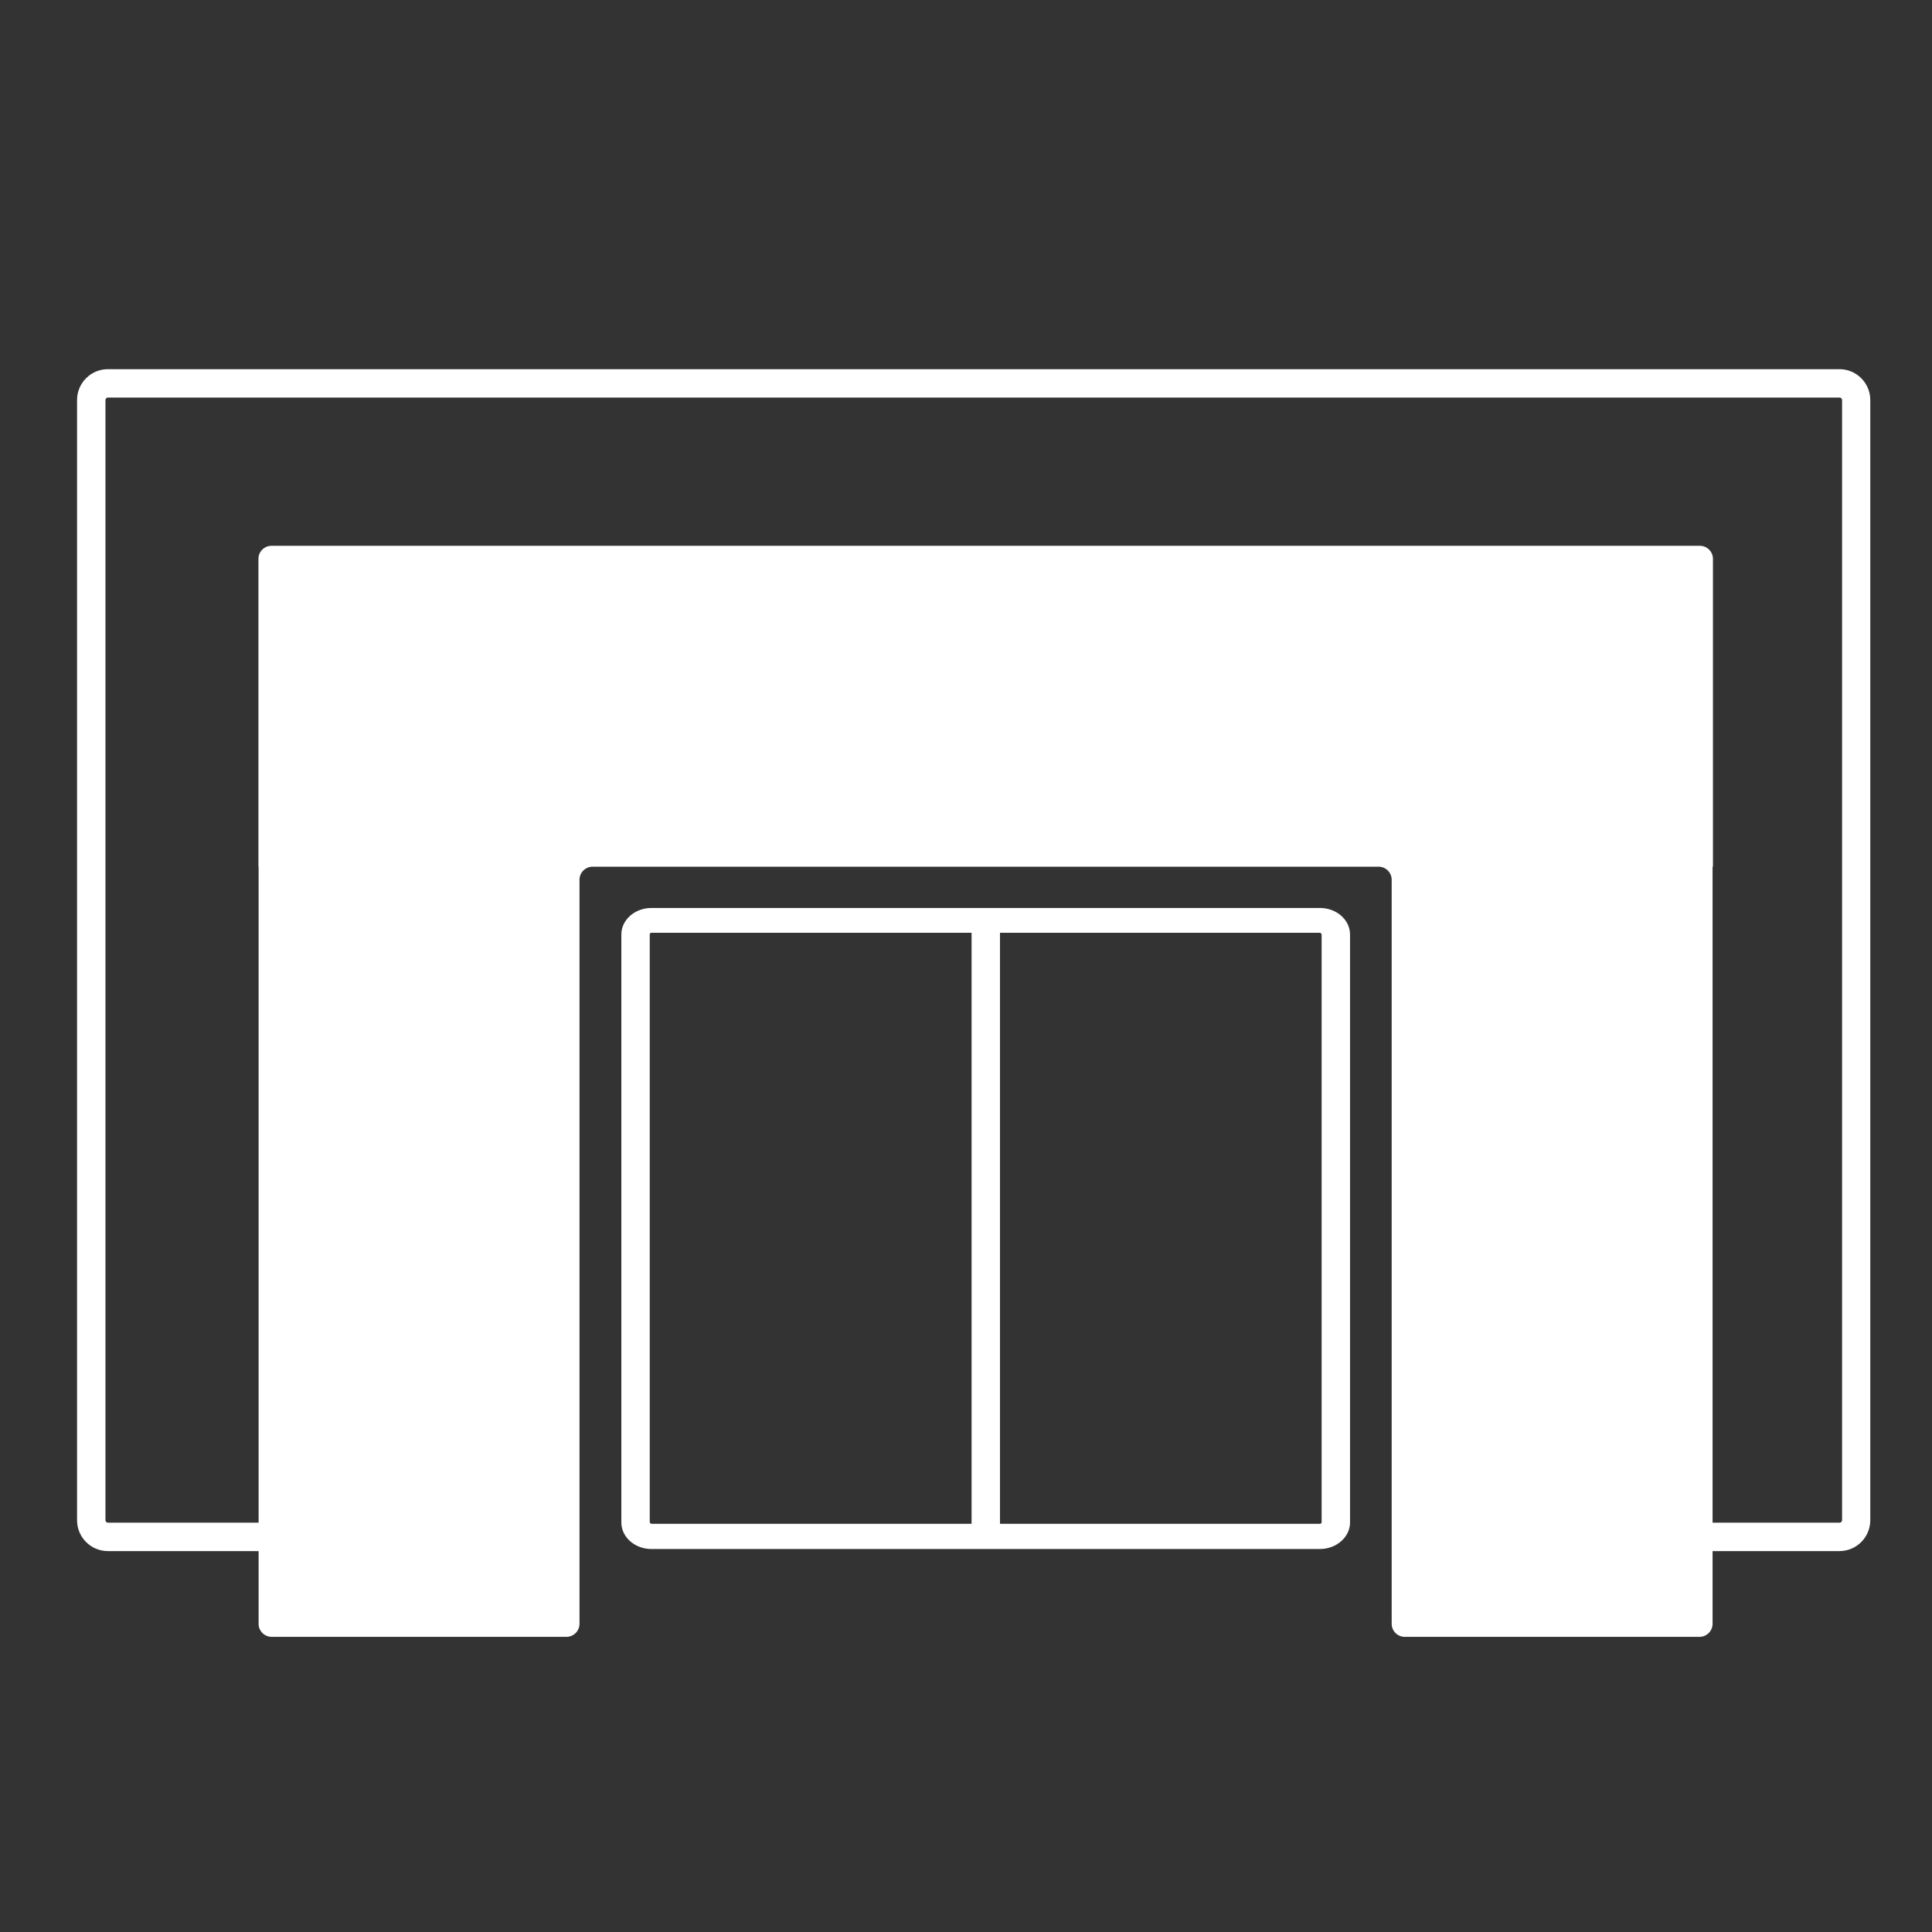
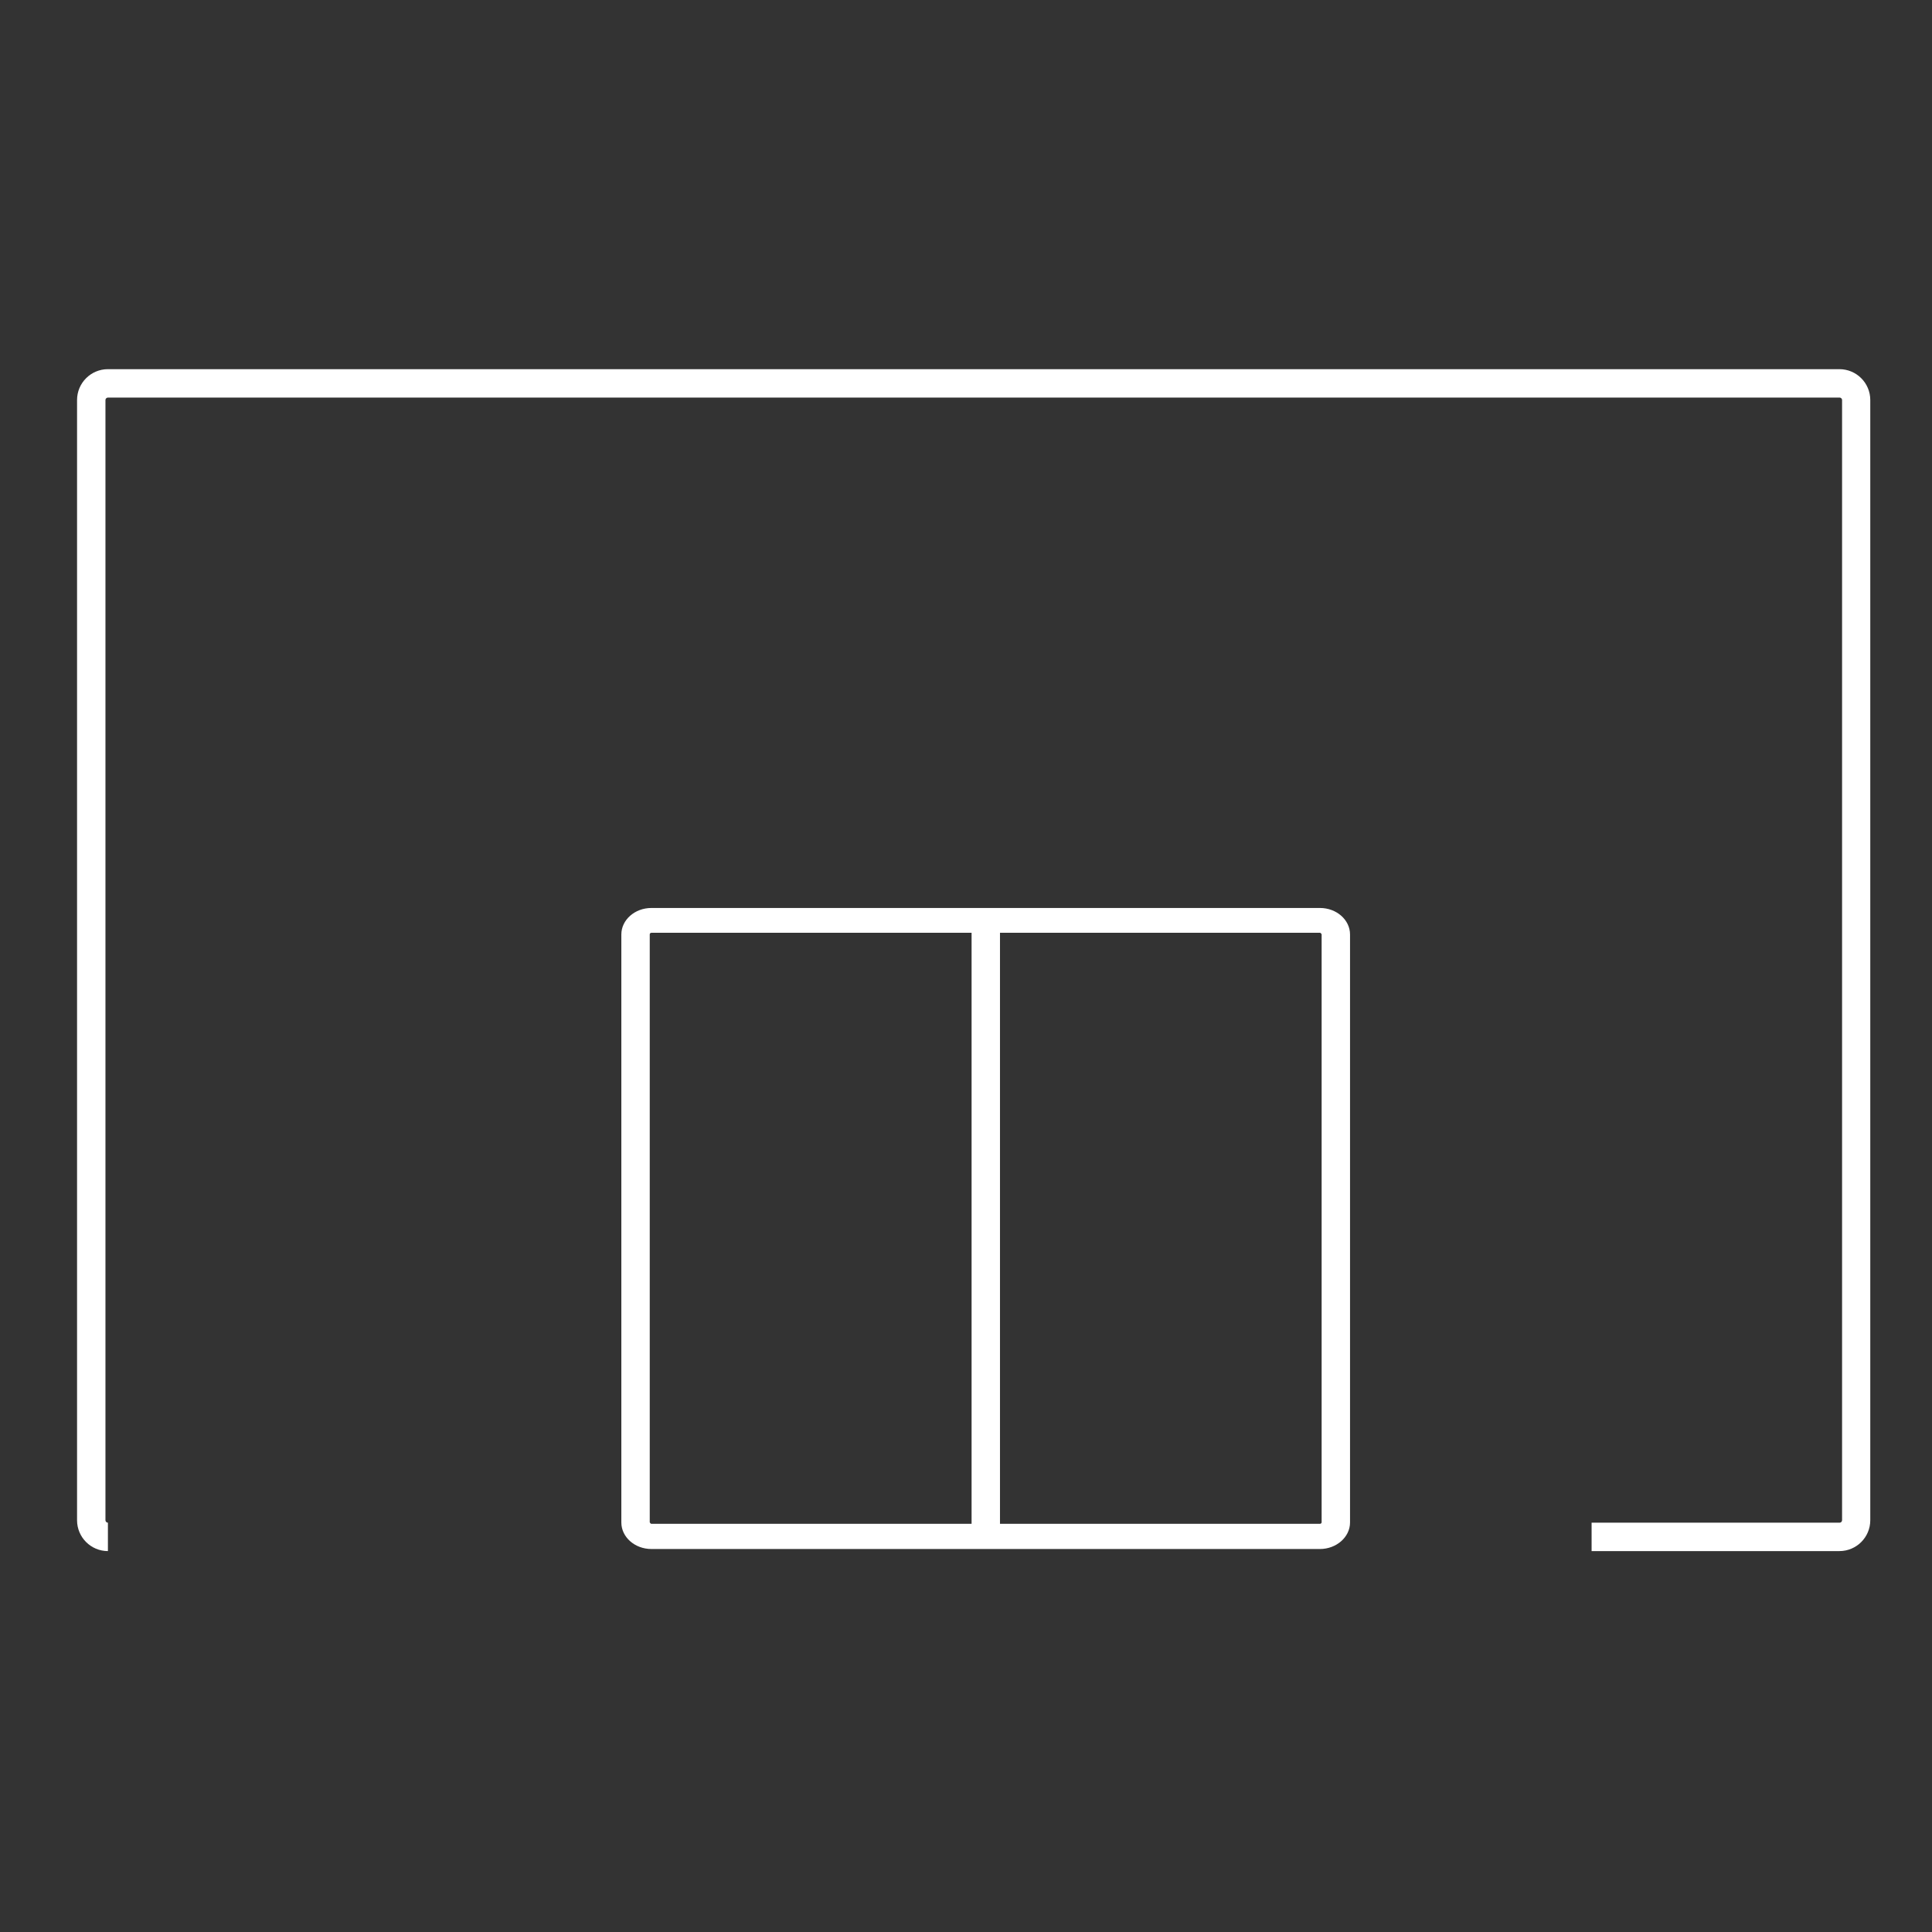
<svg xmlns="http://www.w3.org/2000/svg" version="1.1" width="44" height="44" viewBox="0 0 102.05 102.05">
  <rect x="0" y="0" width="102.05" height="102.05" fill="#333333" stroke="none" />
  <defs>
    <style>
      .cls-1 {
        fill-rule: evenodd;
      }

      .cls-1, .cls-2 {
        fill: #ffffff;
      }
    </style>
  </defs>
  <g>
    <g id="Raifeisen_Märkte">
      <g>
-         <path class="cls-1" d="M89.8,28.83H14.34c-.38,0-.69.31-.69.69v16.26h.01v39.99c0,.38.31.69.69.69h15.57c.38,0,.69-.31.69-.69v-39.3c0-.38.31-.69.69-.69h41.52c.38,0,.69.31.69.69v39.3c0,.38.31.69.69.69h15.57c.38,0,.69-.31.69-.69v-39.99h.02v-16.26c0-.38-.31-.69-.69-.69Z" />
-         <path class="cls-2" d="M97.17,81.93h-13.1v-1.5h13.1c.07,0,.13-.06.13-.13V21.13c0-.07-.06-.13-.13-.13H5.7c-.07,0-.13.06-.13.13v59.17c0,.07.06.13.13.13h14.78v1.5H5.7c-.9,0-1.63-.73-1.63-1.63V21.13c0-.9.73-1.63,1.63-1.63h91.46c.9,0,1.63.73,1.63,1.63v59.17c0,.9-.73,1.63-1.63,1.63Z" />
+         <path class="cls-2" d="M97.17,81.93h-13.1v-1.5h13.1c.07,0,.13-.06.13-.13V21.13c0-.07-.06-.13-.13-.13H5.7c-.07,0-.13.06-.13.13v59.17c0,.07.06.13.13.13v1.5H5.7c-.9,0-1.63-.73-1.63-1.63V21.13c0-.9.73-1.63,1.63-1.63h91.46c.9,0,1.63.73,1.63,1.63v59.17c0,.9-.73,1.63-1.63,1.63Z" />
        <path class="cls-2" d="M69.72,81.82h-35.31c-.88,0-1.59-.63-1.59-1.4v-31.06c0-.77.71-1.4,1.59-1.4h35.31c.88,0,1.59.63,1.59,1.4v31.06c0,.77-.72,1.4-1.59,1.4ZM34.41,49.27c-.05,0-.09.04-.09.08v31.06s.04.08.09.08h35.31c.05,0,.09-.04.09-.08v-31.06s-.04-.08-.09-.08h-35.31Z" />
        <rect class="cls-2" x="51.32" y="48.66" width="1.5" height="32.48" />
      </g>
    </g>
  </g>
</svg>